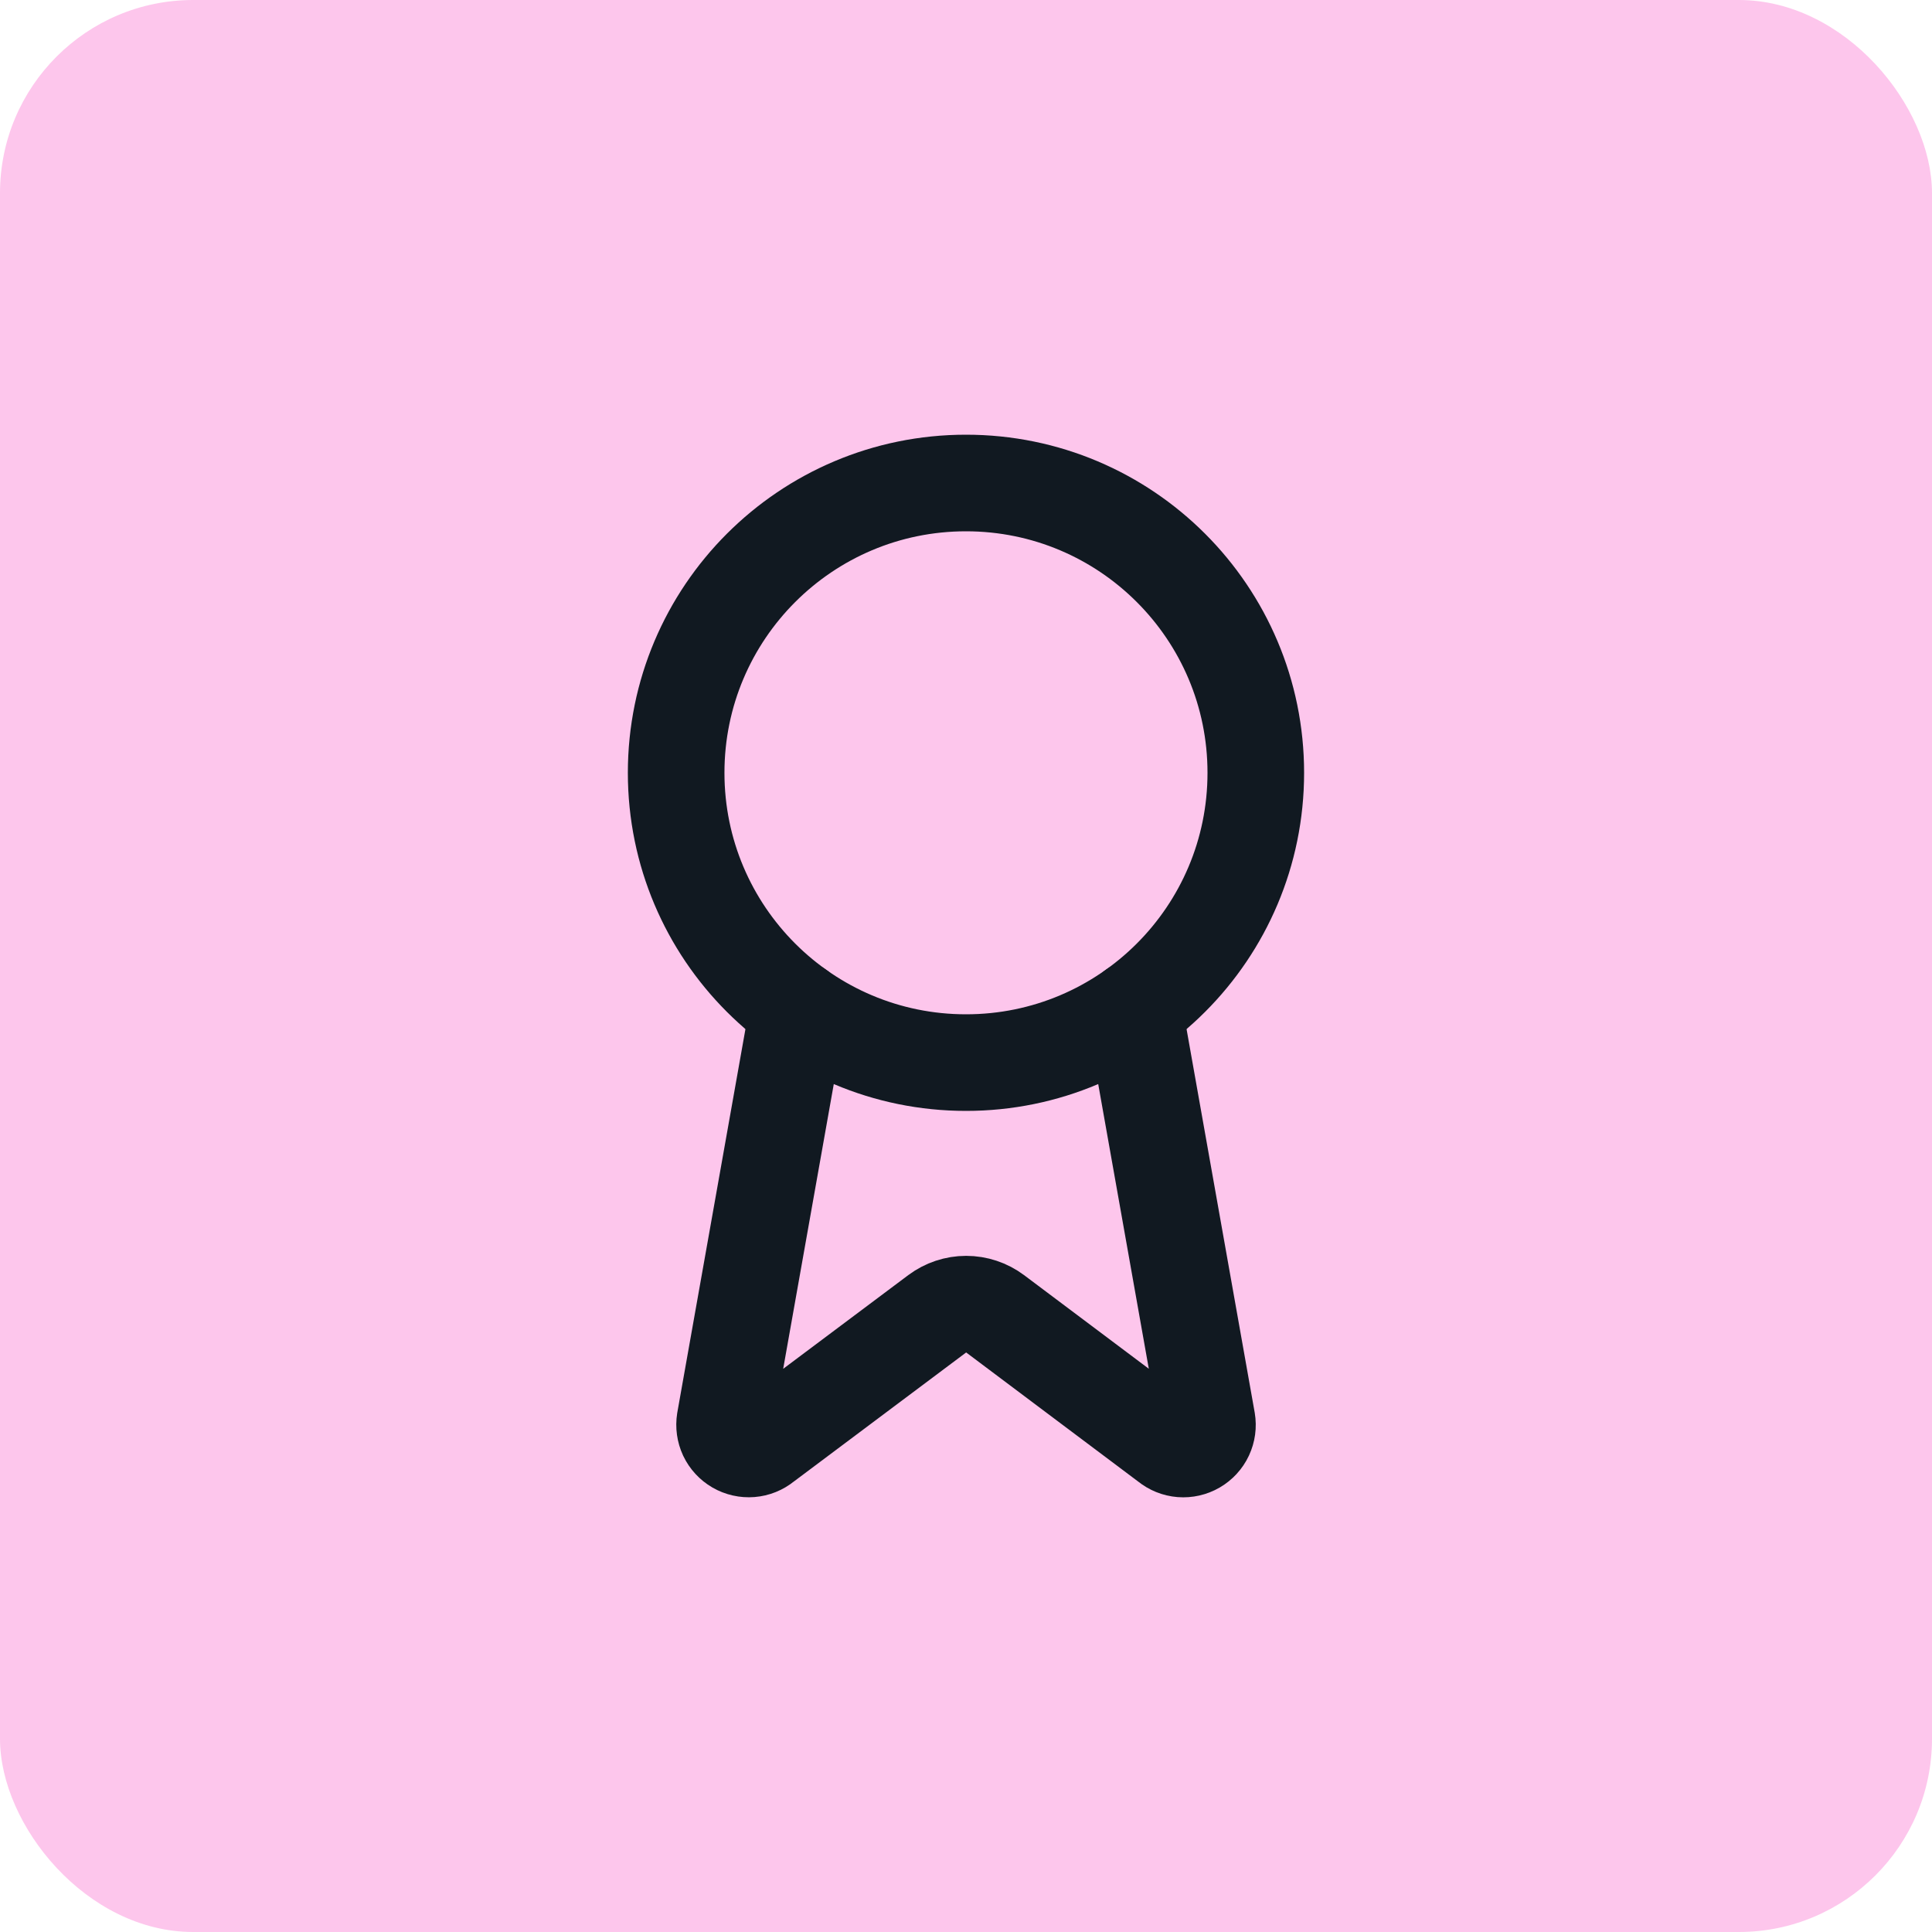
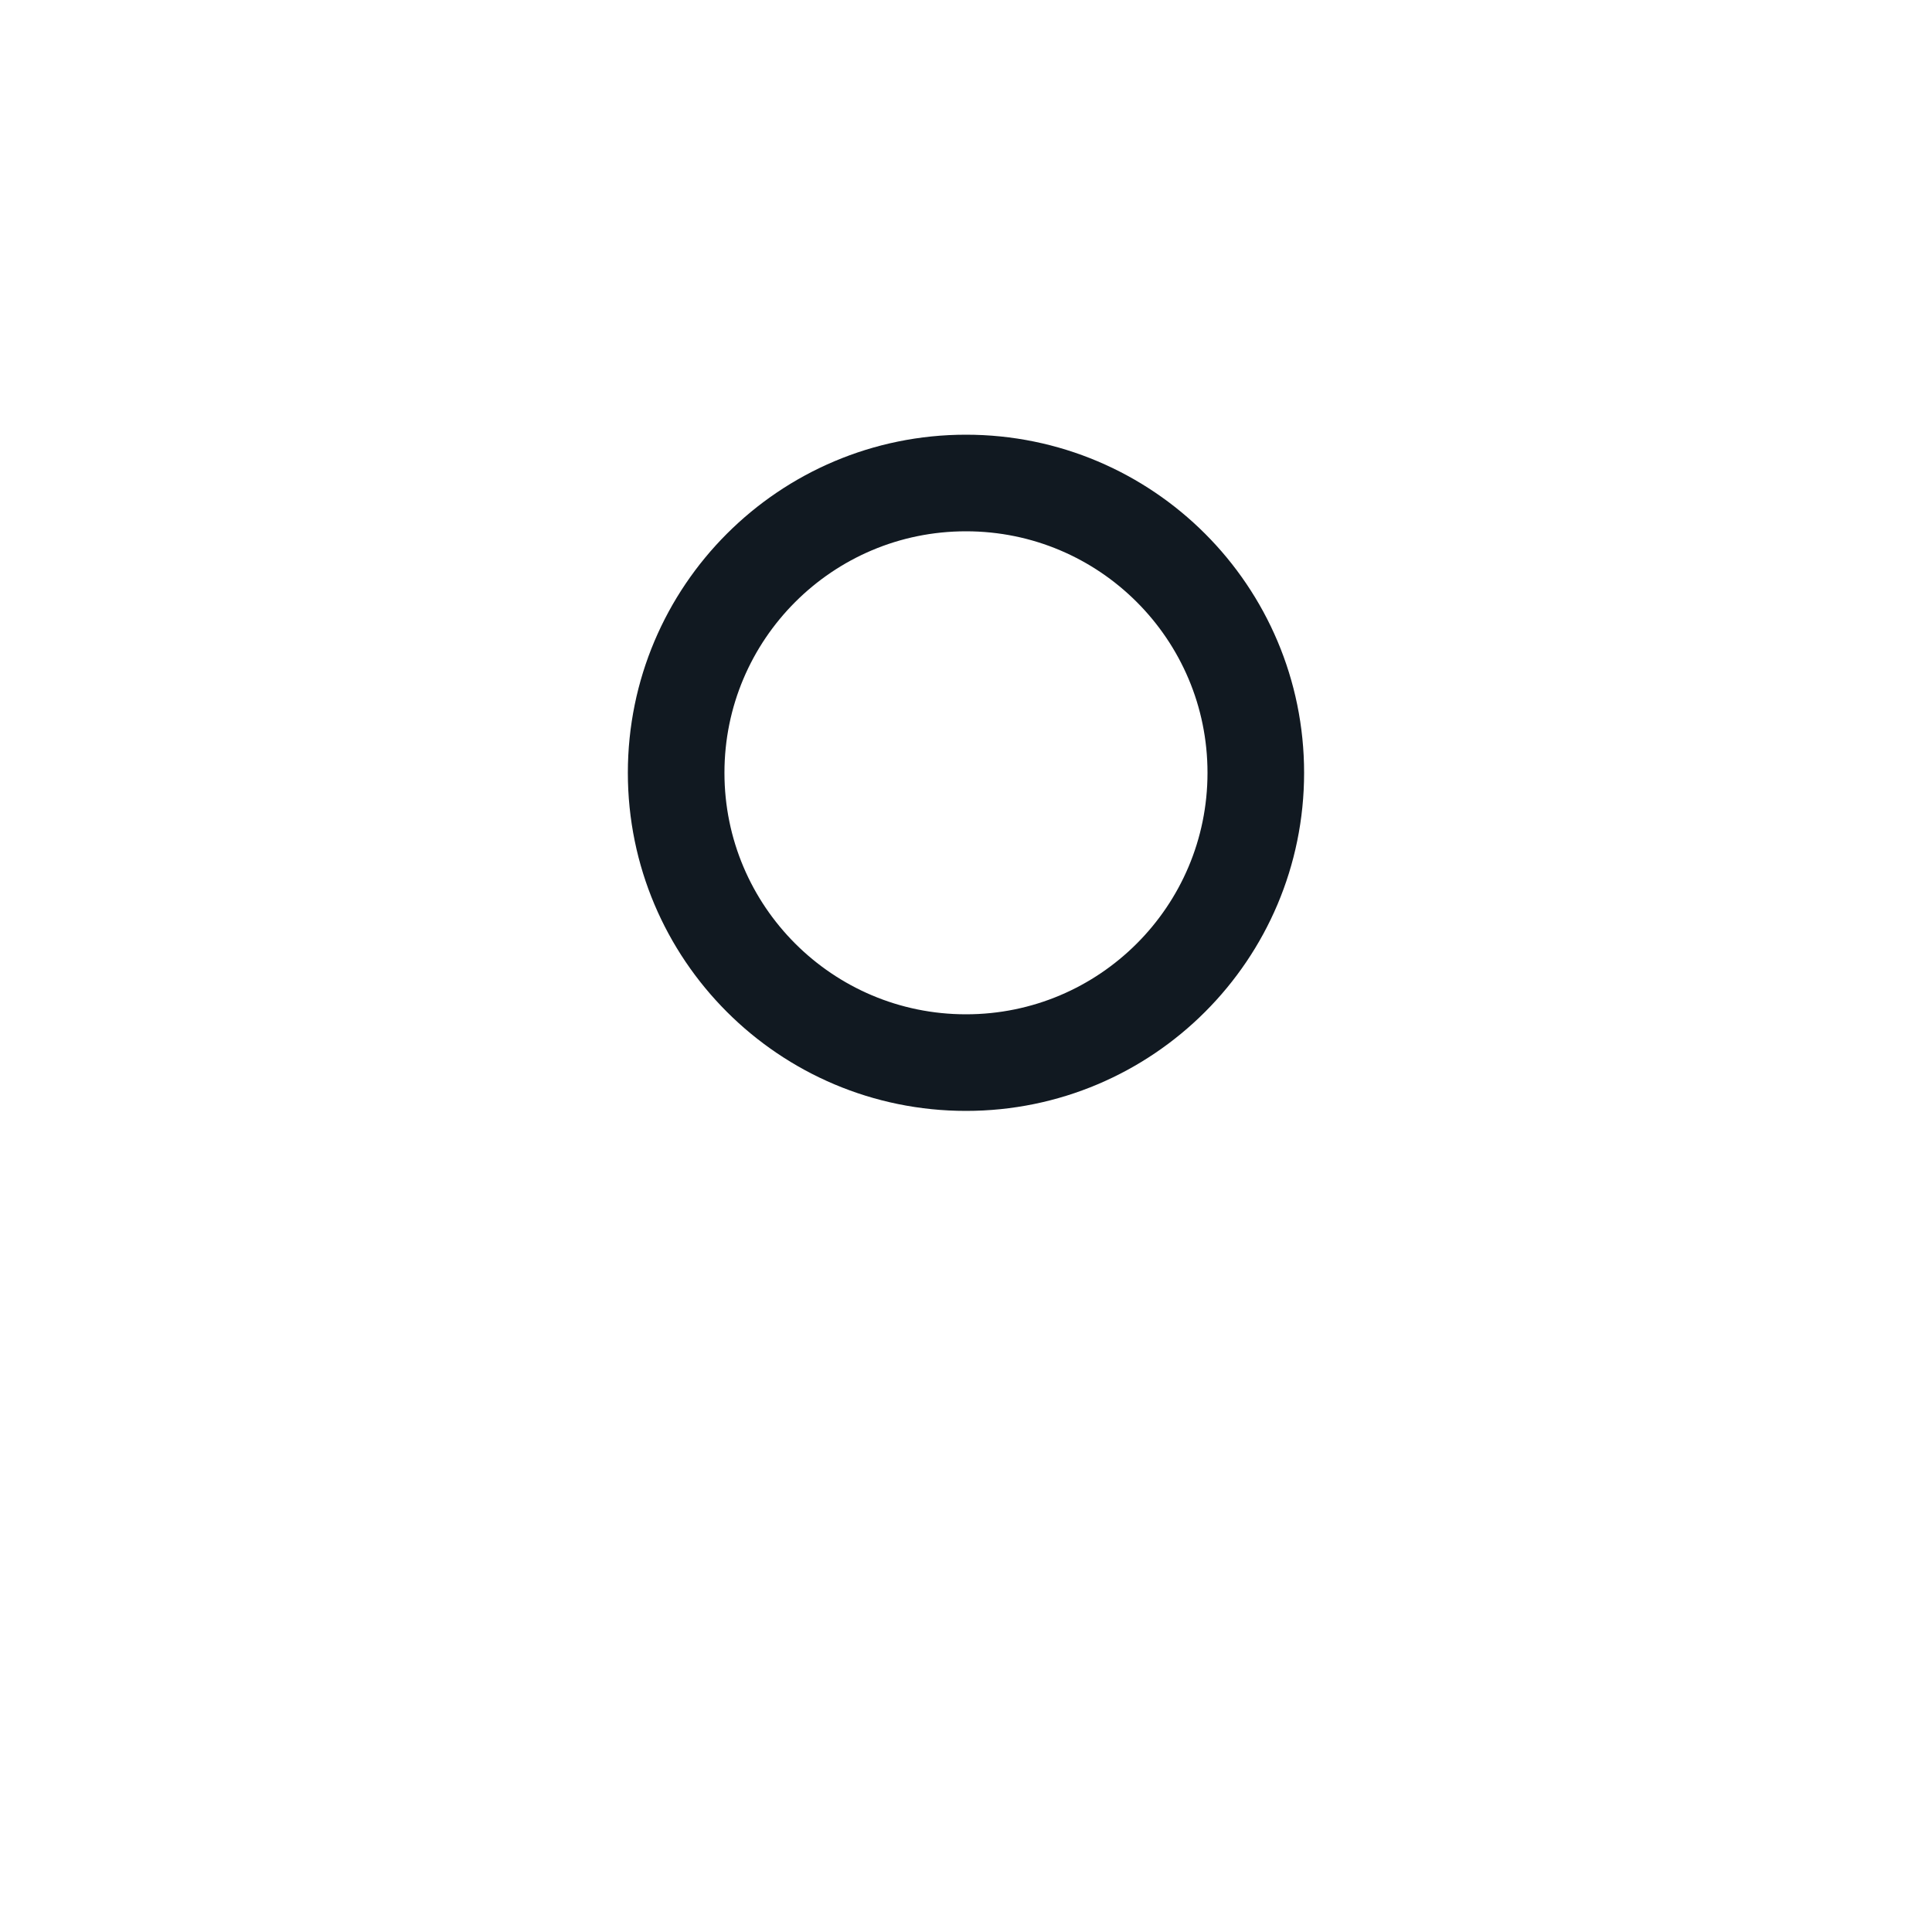
<svg xmlns="http://www.w3.org/2000/svg" width="40" height="40" viewBox="0 0 40 40" fill="none">
-   <rect width="40" height="40" rx="4" fill="#FDC6EC" />
-   <path d="M23.477 20.891L24.992 29.417C25.009 29.518 24.995 29.621 24.952 29.713C24.909 29.805 24.838 29.882 24.75 29.933C24.662 29.984 24.561 30.007 24.459 29.999C24.358 29.991 24.261 29.952 24.182 29.887L20.602 27.2C20.429 27.071 20.219 27.001 20.003 27.001C19.788 27.001 19.578 27.071 19.405 27.2L15.819 29.886C15.74 29.951 15.643 29.99 15.542 29.998C15.441 30.006 15.339 29.983 15.251 29.932C15.163 29.881 15.093 29.805 15.049 29.713C15.006 29.621 14.992 29.518 15.008 29.417L16.523 20.891" stroke="#111921" stroke-width="2" stroke-linecap="round" stroke-linejoin="round" />
  <path d="M20 22C23.314 22 26 19.314 26 16C26 12.686 23.314 10 20 10C16.686 10 13.999 12.686 13.999 16C13.999 19.314 16.686 22 20 22Z" stroke="#111921" stroke-width="2" stroke-linecap="round" stroke-linejoin="round" />
</svg>